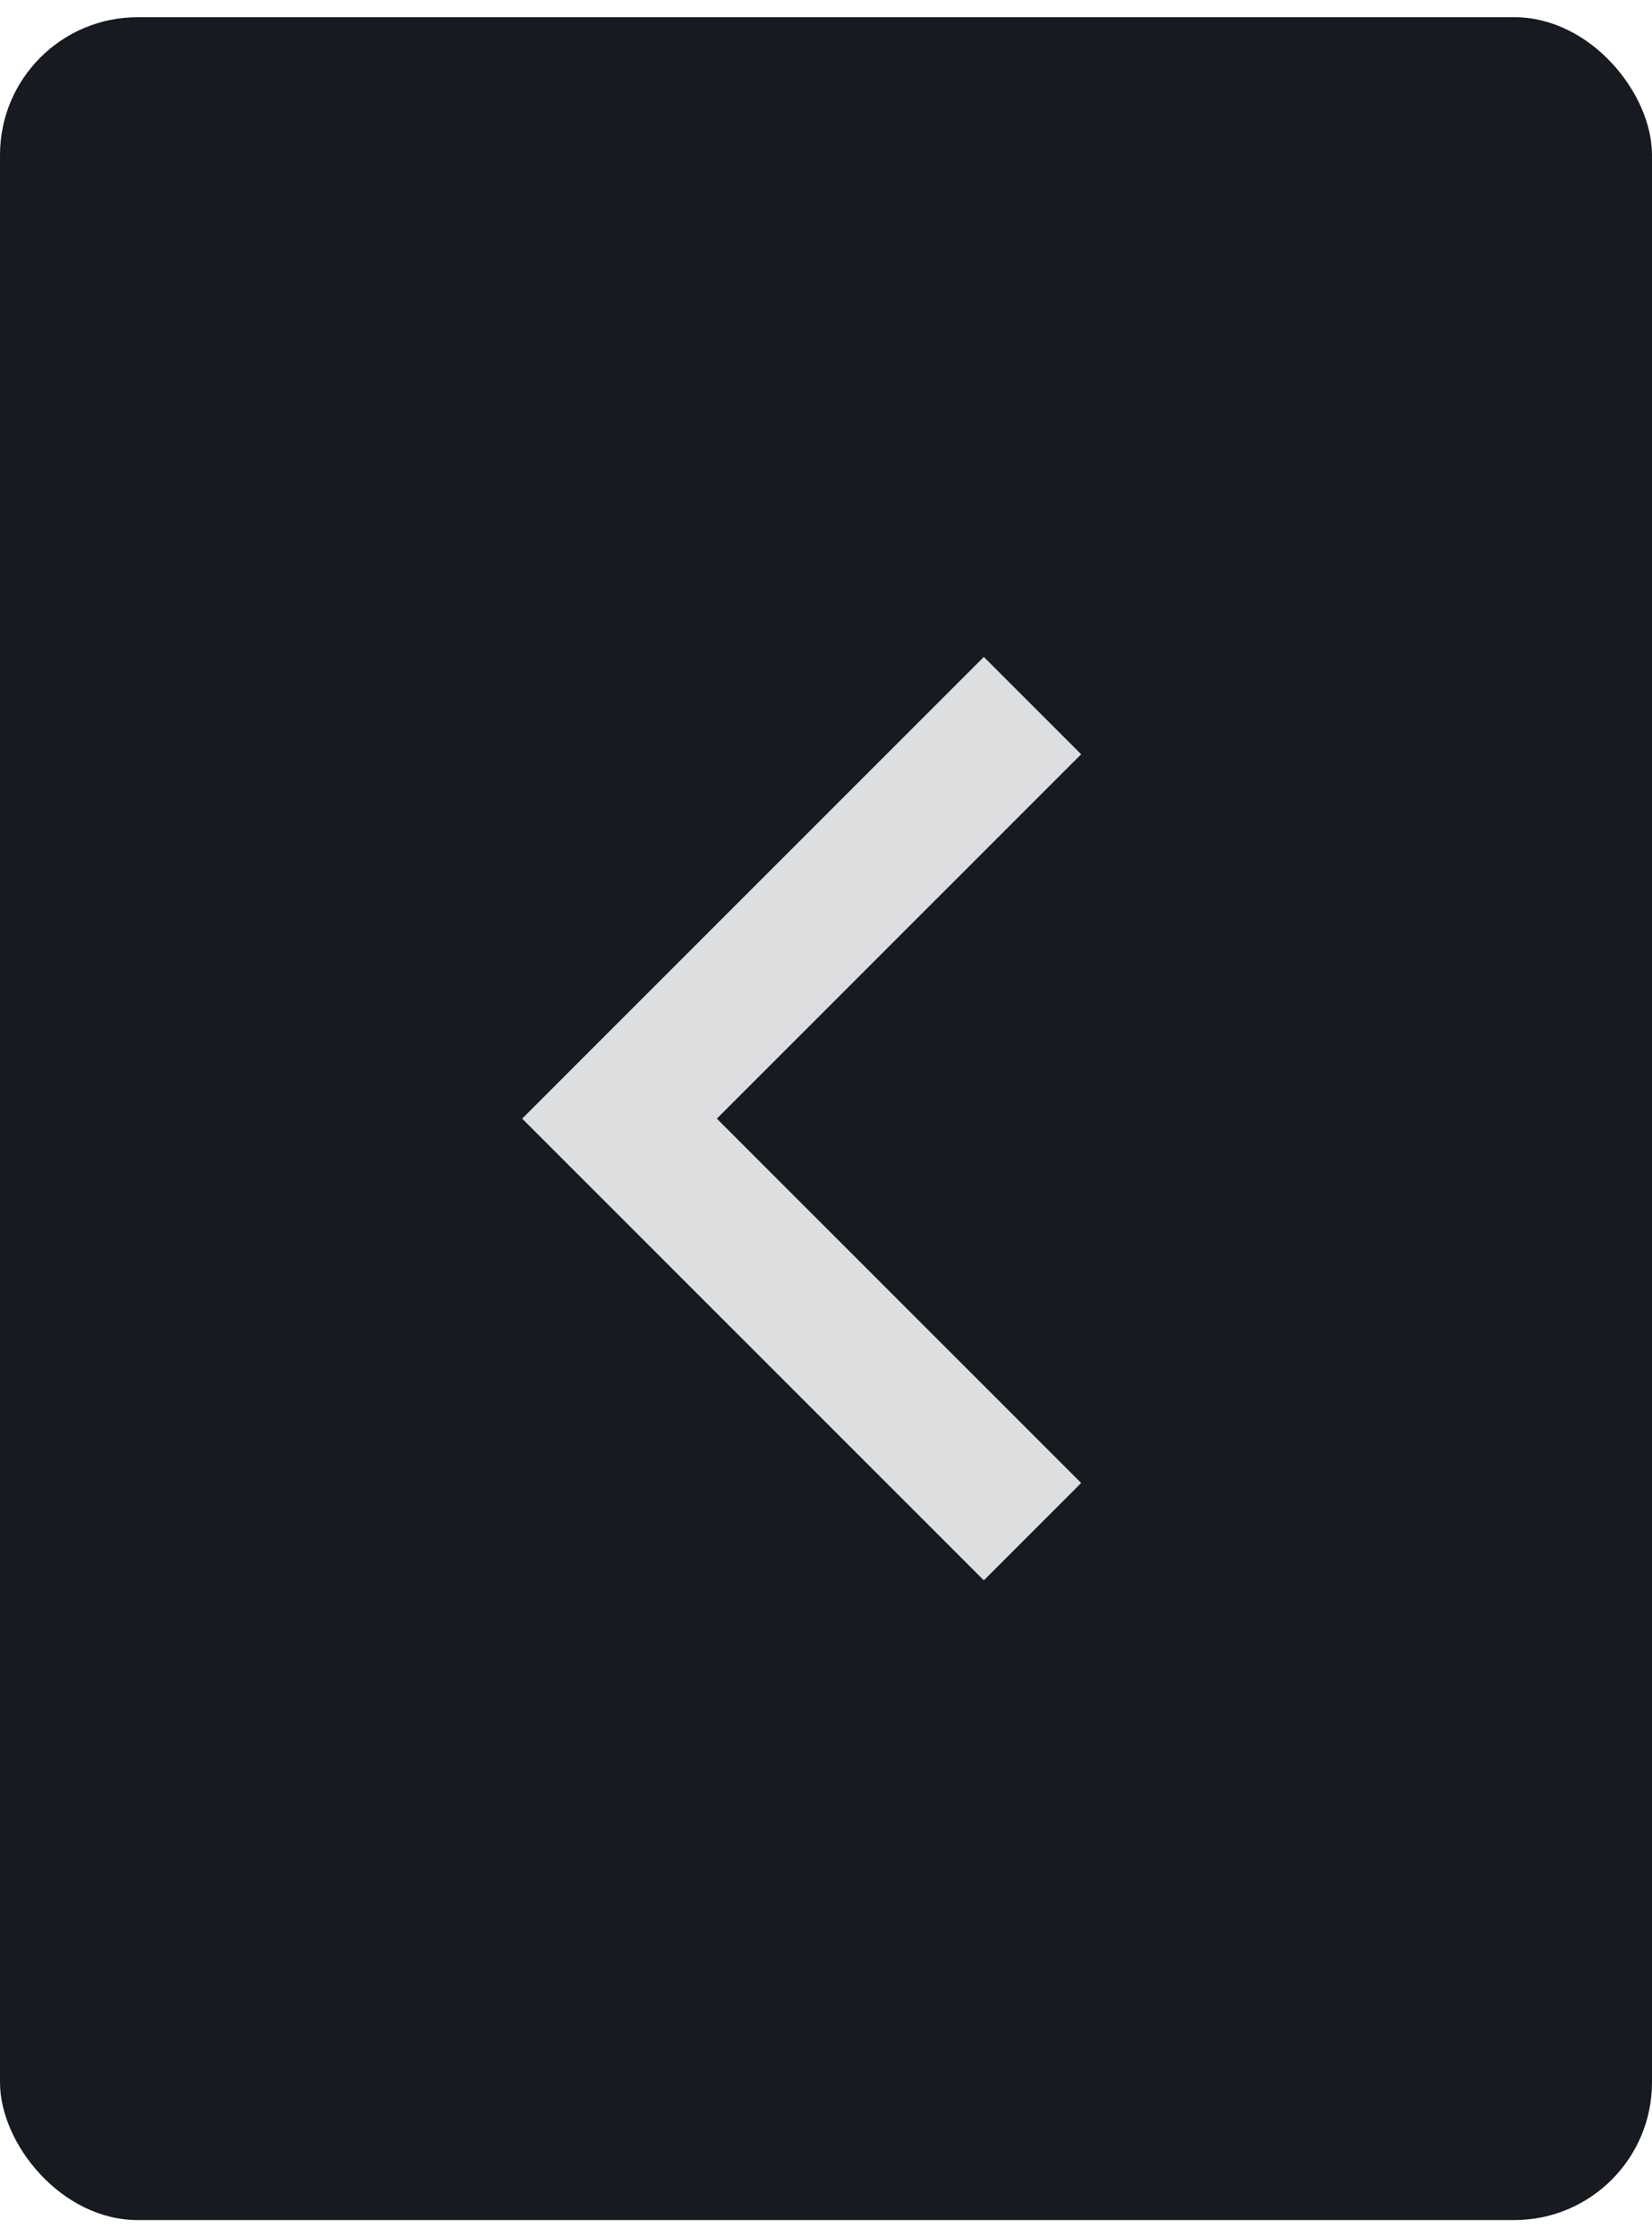
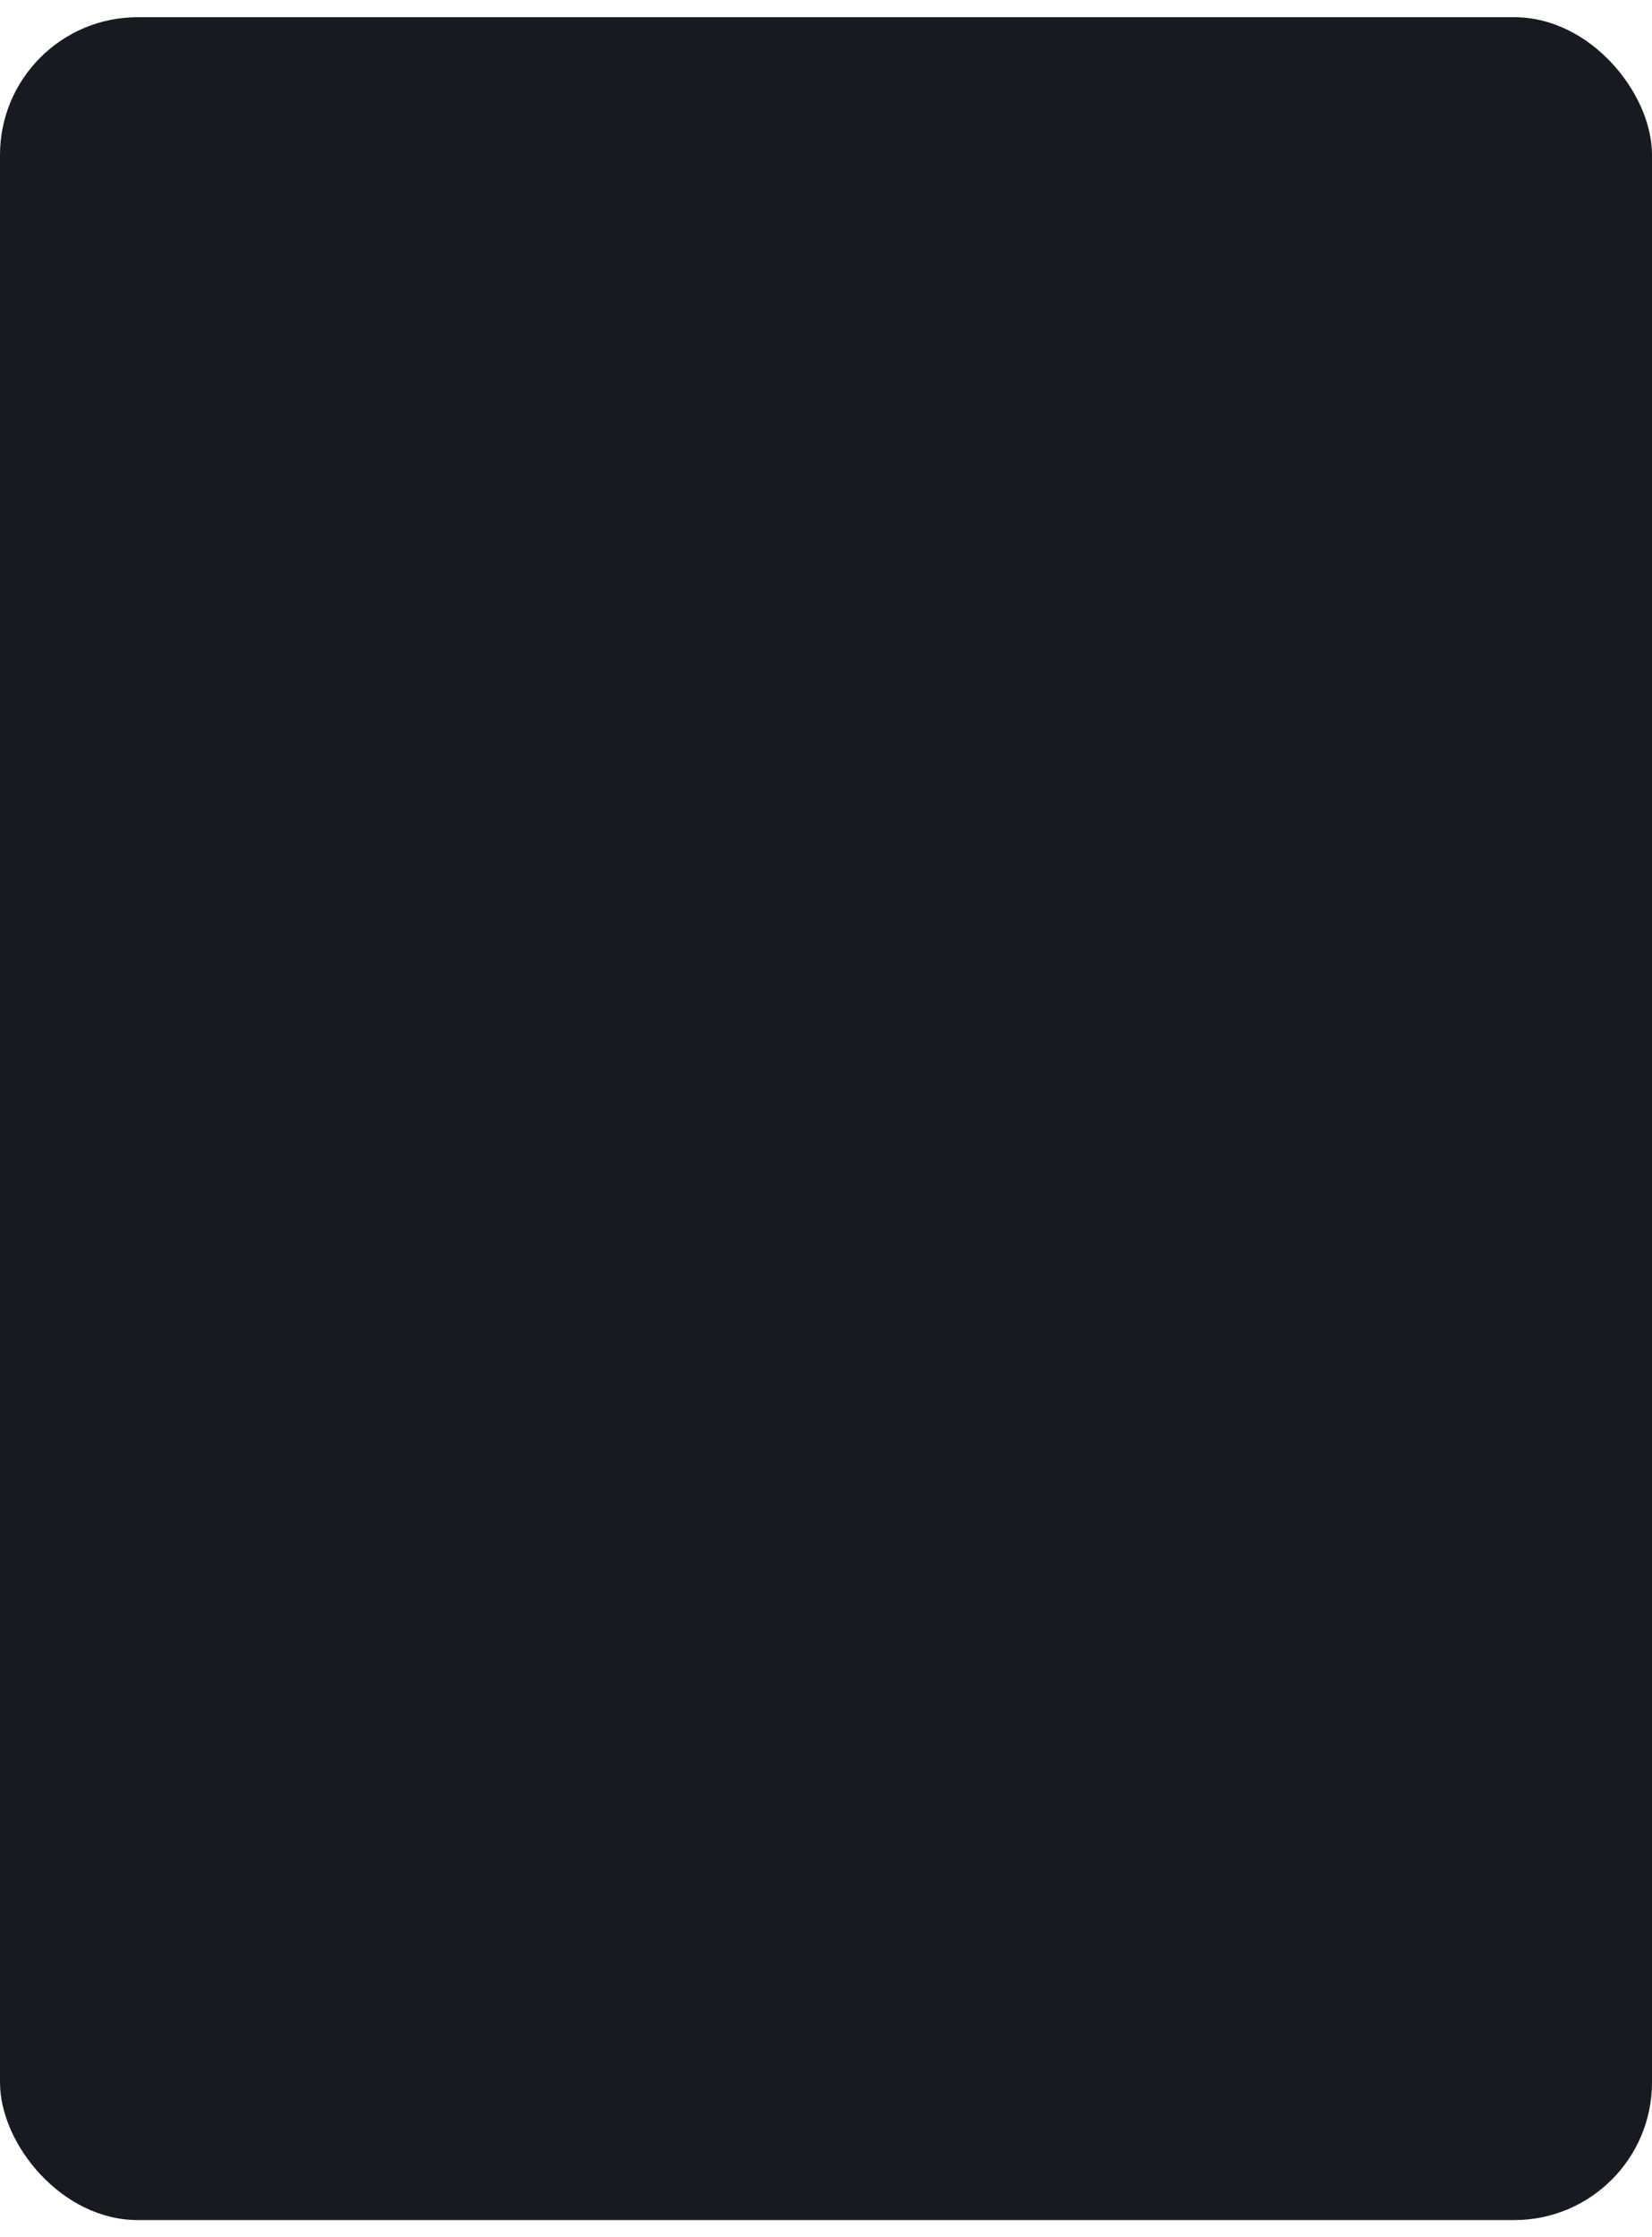
<svg xmlns="http://www.w3.org/2000/svg" width="48" height="65" viewBox="0 0 48 65" fill="none">
  <g id="carousel-64/true">
    <rect x="48" y="64.5" width="48" height="64" rx="4" transform="rotate(-180 48 64.5)" fill="#171A21" />
-     <path id="Vector 1" d="M30 20.5L18 32.5L30 44.5" stroke="#DCDEDF" stroke-width="4" />
  </g>
</svg>